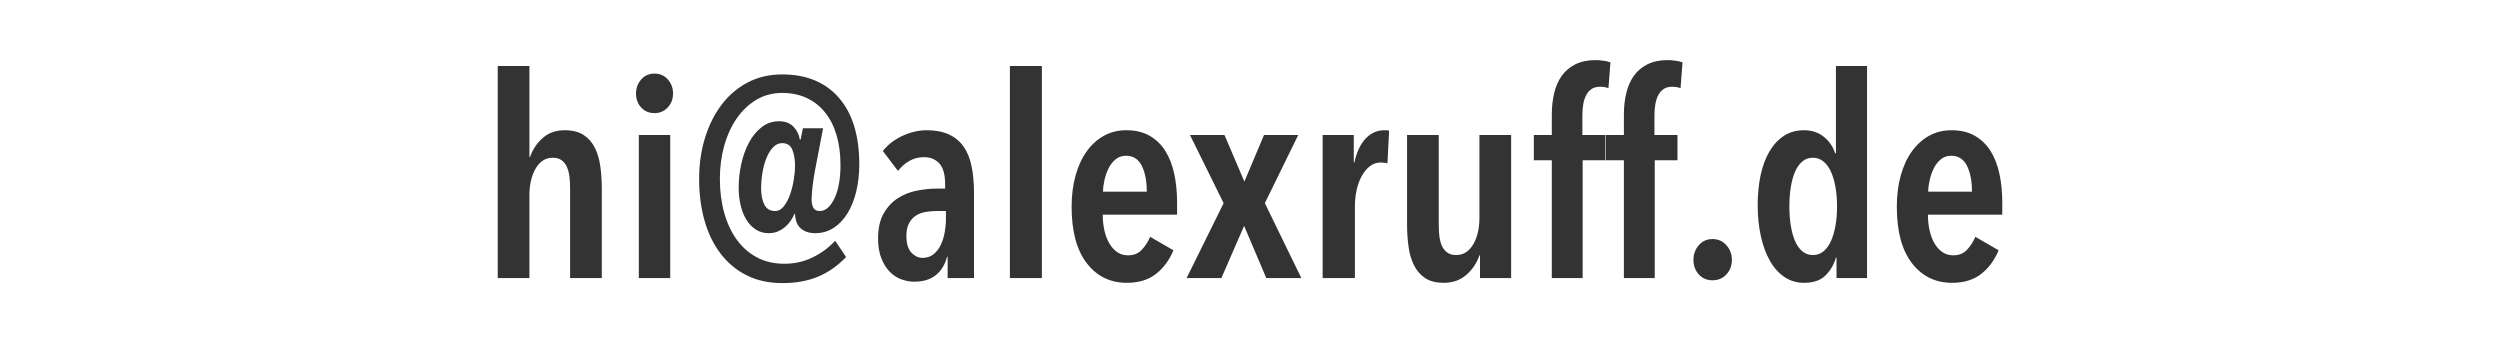
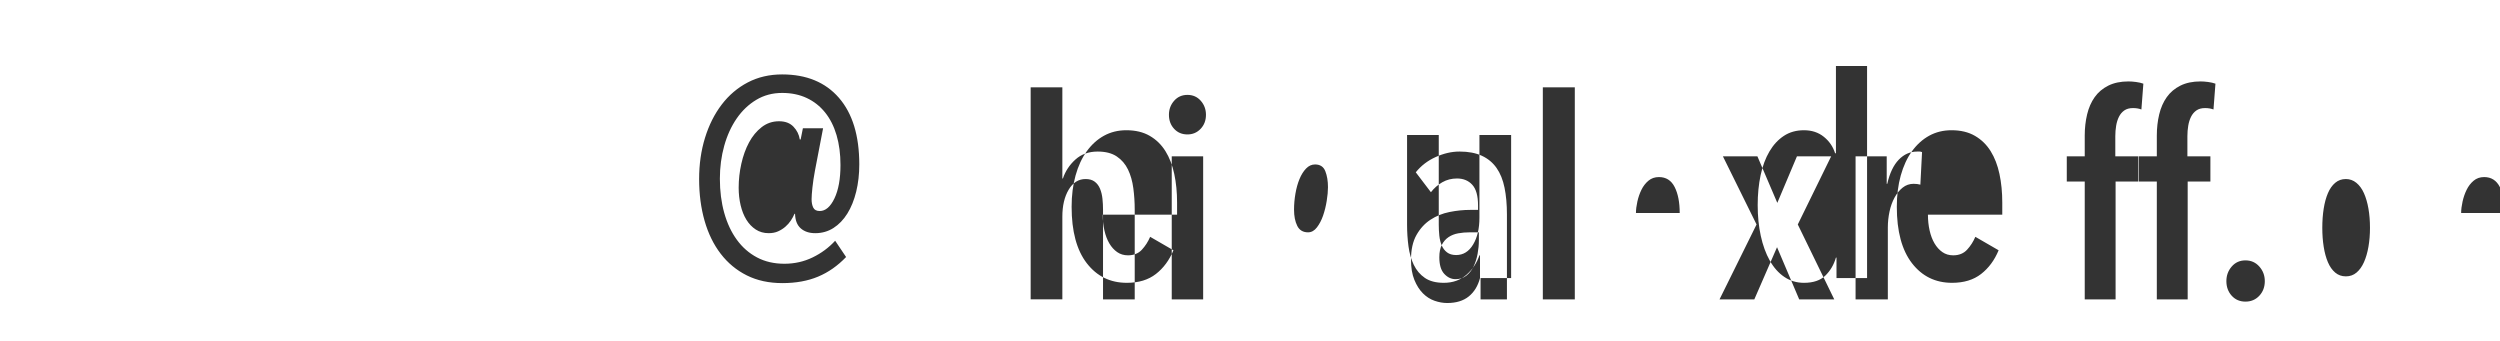
<svg xmlns="http://www.w3.org/2000/svg" width="100%" height="100%" viewBox="0 0 1025 140" version="1.1" xml:space="preserve" style="fill-rule:evenodd;clip-rule:evenodd;stroke-linejoin:round;stroke-miterlimit:2;">
  <rect x="0" y="0" width="1025" height="140" fill="#333333" stroke="none" />
  <g>
    <g>
-       <path d="M1025,0l-1025,0l0,140l1025,0l0,-140Zm-672.695,67.425c0,3.987 -0.422,7.705 -1.265,11.155c-0.843,3.45 -2.051,6.44 -3.622,8.97c-1.572,2.53 -3.47,4.504 -5.693,5.922c-2.223,1.419 -4.715,2.128 -7.475,2.128c-2.453,0 -4.427,-0.652 -5.922,-1.955c-1.495,-1.303 -2.281,-3.297 -2.358,-5.98l-0.23,0c-0.383,0.92 -0.882,1.84 -1.495,2.76c-0.613,0.92 -1.361,1.763 -2.242,2.53c-0.882,0.767 -1.879,1.399 -2.99,1.897c-1.112,0.499 -2.396,0.748 -3.853,0.748c-1.993,-0 -3.757,-0.498 -5.29,-1.495c-1.533,-0.997 -2.817,-2.338 -3.852,-4.025c-1.035,-1.687 -1.821,-3.661 -2.358,-5.922c-0.537,-2.262 -0.805,-4.658 -0.805,-7.188c0,-3.297 0.364,-6.574 1.093,-9.833c0.728,-3.258 1.782,-6.171 3.162,-8.74c1.38,-2.568 3.105,-4.657 5.175,-6.267c2.07,-1.61 4.447,-2.415 7.13,-2.415c2.53,-0 4.504,0.747 5.923,2.243c1.418,1.495 2.28,3.239 2.587,5.232l0.345,0l0.92,-4.6l8.28,0l-3.335,17.365c-0.46,2.453 -0.805,4.753 -1.035,6.9c-0.23,2.147 -0.345,3.757 -0.345,4.83c0,1.38 0.23,2.53 0.69,3.45c0.46,0.92 1.342,1.38 2.645,1.38c2.377,0 4.389,-1.725 6.038,-5.175c1.648,-3.45 2.472,-8.012 2.472,-13.685c0,-4.523 -0.537,-8.606 -1.61,-12.248c-1.073,-3.641 -2.645,-6.746 -4.715,-9.314c-2.07,-2.569 -4.581,-4.543 -7.532,-5.923c-2.952,-1.38 -6.306,-2.07 -10.063,-2.07c-3.91,0 -7.437,0.939 -10.58,2.817c-3.143,1.879 -5.827,4.428 -8.05,7.648c-2.223,3.22 -3.929,6.957 -5.117,11.212c-1.189,4.255 -1.783,8.76 -1.783,13.513c0,5.06 0.594,9.717 1.783,13.972c1.188,4.255 2.913,7.935 5.175,11.04c2.261,3.105 5.021,5.52 8.28,7.245c3.258,1.725 6.995,2.588 11.212,2.588c4.14,-0 7.993,-0.862 11.558,-2.588c3.565,-1.725 6.65,-4.005 9.257,-6.842l4.485,6.67c-3.45,3.603 -7.283,6.287 -11.5,8.05c-4.217,1.763 -9.085,2.645 -14.605,2.645c-5.52,-0 -10.388,-1.054 -14.605,-3.163c-4.217,-2.108 -7.782,-5.06 -10.695,-8.855c-2.913,-3.795 -5.117,-8.299 -6.612,-13.512c-1.495,-5.213 -2.243,-10.925 -2.243,-17.135c0,-6.057 0.805,-11.692 2.415,-16.905c1.61,-5.213 3.891,-9.756 6.843,-13.628c2.951,-3.871 6.516,-6.9 10.695,-9.085c4.178,-2.184 8.874,-3.277 14.087,-3.277c9.967,0 17.729,3.201 23.288,9.603c5.558,6.401 8.337,15.505 8.337,27.312Zm400.66,46.575l0,-8.395l-0.23,0c-0.843,2.913 -2.281,5.367 -4.312,7.36c-2.032,1.993 -4.965,2.99 -8.798,2.99c-2.99,0 -5.673,-0.805 -8.05,-2.415c-2.377,-1.61 -4.37,-3.852 -5.98,-6.727c-1.61,-2.875 -2.837,-6.249 -3.68,-10.12c-0.843,-3.872 -1.265,-8.07 -1.265,-12.593c0,-4.447 0.403,-8.548 1.208,-12.305c0.805,-3.757 2.012,-6.996 3.622,-9.717c1.61,-2.722 3.584,-4.85 5.923,-6.383c2.338,-1.533 5.079,-2.3 8.222,-2.3c3.22,0 5.942,0.901 8.165,2.703c2.223,1.801 3.757,4.044 4.6,6.727l0.345,0l0,-35.765l12.765,0l0,86.94l-12.535,0Zm-300.84,-25.99c0,2.3 0.23,4.466 0.69,6.498c0.46,2.031 1.131,3.794 2.013,5.29c0.881,1.495 1.955,2.683 3.22,3.564c1.265,0.882 2.74,1.323 4.427,1.323c2.377,0 4.274,-0.767 5.693,-2.3c1.418,-1.533 2.549,-3.297 3.392,-5.29l9.545,5.52c-1.687,4.063 -4.082,7.303 -7.187,9.718c-3.105,2.415 -7.073,3.622 -11.903,3.622c-6.823,0 -12.305,-2.683 -16.445,-8.05c-4.14,-5.367 -6.21,-13.072 -6.21,-23.115c0,-4.677 0.537,-8.951 1.61,-12.822c1.073,-3.872 2.607,-7.188 4.6,-9.948c1.993,-2.76 4.351,-4.887 7.073,-6.382c2.721,-1.495 5.769,-2.243 9.142,-2.243c3.757,0 6.958,0.767 9.603,2.3c2.645,1.533 4.791,3.623 6.44,6.268c1.648,2.645 2.855,5.769 3.622,9.372c0.767,3.603 1.15,7.513 1.15,11.73l0,4.945l-30.475,0Zm338.33,0c0,2.3 0.23,4.466 0.69,6.498c0.46,2.031 1.131,3.794 2.013,5.29c0.881,1.495 1.955,2.683 3.22,3.564c1.265,0.882 2.74,1.323 4.427,1.323c2.377,0 4.274,-0.767 5.693,-2.3c1.418,-1.533 2.549,-3.297 3.392,-5.29l9.545,5.52c-1.687,4.063 -4.082,7.303 -7.187,9.718c-3.105,2.415 -7.073,3.622 -11.903,3.622c-6.823,0 -12.305,-2.683 -16.445,-8.05c-4.14,-5.367 -6.21,-13.072 -6.21,-23.115c0,-4.677 0.537,-8.951 1.61,-12.822c1.073,-3.872 2.607,-7.188 4.6,-9.948c1.993,-2.76 4.351,-4.887 7.073,-6.382c2.721,-1.495 5.769,-2.243 9.142,-2.243c3.757,0 6.958,0.767 9.603,2.3c2.645,1.533 4.791,3.623 6.44,6.268c1.648,2.645 2.855,5.769 3.622,9.372c0.767,3.603 1.15,7.513 1.15,11.73l0,4.945l-30.475,0Zm-183.655,25.99l0,-9.315l-0.23,0c-1.073,3.143 -2.856,5.808 -5.347,7.992c-2.492,2.185 -5.578,3.278 -9.258,3.278c-3.22,-0 -5.807,-0.671 -7.762,-2.013c-1.955,-1.341 -3.47,-3.124 -4.543,-5.347c-1.073,-2.223 -1.802,-4.773 -2.185,-7.648c-0.383,-2.875 -0.575,-5.807 -0.575,-8.797l0,-36.8l12.995,-0l0,36.8c0,1.533 0.077,3.028 0.23,4.485c0.153,1.457 0.479,2.779 0.978,3.967c0.498,1.189 1.226,2.147 2.185,2.875c0.958,0.729 2.204,1.093 3.737,1.093c2.913,-0 5.233,-1.438 6.958,-4.313c1.725,-2.875 2.587,-6.535 2.587,-10.982l0,-33.925l12.995,-0l0,58.65l-12.765,-0Zm-218.5,-8.74c-0.843,3.22 -2.377,5.731 -4.6,7.532c-2.223,1.802 -5.175,2.703 -8.855,2.703c-1.687,-0 -3.412,-0.307 -5.175,-0.92c-1.763,-0.613 -3.354,-1.629 -4.772,-3.048c-1.419,-1.418 -2.588,-3.258 -3.508,-5.52c-0.92,-2.261 -1.38,-5.002 -1.38,-8.222c0,-4.14 0.748,-7.533 2.243,-10.178c1.495,-2.645 3.411,-4.734 5.75,-6.267c2.338,-1.533 4.945,-2.588 7.82,-3.163c2.875,-0.575 5.692,-0.862 8.452,-0.862l3.22,-0l0,-1.84c0,-3.91 -0.786,-6.728 -2.357,-8.453c-1.572,-1.725 -3.661,-2.587 -6.268,-2.587c-2.223,-0 -4.236,0.517 -6.037,1.552c-1.802,1.035 -3.355,2.396 -4.658,4.083l-6.21,-8.165c2.147,-2.683 4.868,-4.773 8.165,-6.268c3.297,-1.495 6.555,-2.242 9.775,-2.242c3.603,-0 6.651,0.575 9.143,1.725c2.491,1.15 4.504,2.817 6.037,5.002c1.533,2.185 2.626,4.888 3.278,8.108c0.651,3.22 0.977,6.862 0.977,10.925l0,34.845l-10.81,-0l0,-8.74l-0.23,-0Zm321.77,1.265c0,2.377 -0.747,4.37 -2.242,5.98c-1.495,1.61 -3.393,2.415 -5.693,2.415c-2.3,-0 -4.178,-0.805 -5.635,-2.415c-1.457,-1.61 -2.185,-3.603 -2.185,-5.98c0,-2.3 0.728,-4.293 2.185,-5.98c1.457,-1.687 3.335,-2.53 5.635,-2.53c2.3,-0 4.198,0.843 5.693,2.53c1.495,1.687 2.242,3.68 2.242,5.98Zm-50.6,-70.38c-0.997,-0.383 -2.147,-0.575 -3.45,-0.575c-1.457,-0 -2.645,0.326 -3.565,0.977c-0.92,0.652 -1.648,1.515 -2.185,2.588c-0.537,1.073 -0.92,2.3 -1.15,3.68c-0.23,1.38 -0.345,2.798 -0.345,4.255l0,8.28l9.43,-0l0,10.35l-9.315,-0l0,48.3l-12.65,-0l0,-48.3l-7.36,-0l0,-10.35l7.36,-0l0,-8.51c0,-3.067 0.326,-5.961 0.978,-8.683c0.651,-2.721 1.686,-5.079 3.105,-7.072c1.418,-1.993 3.277,-3.565 5.577,-4.715c2.3,-1.15 5.06,-1.725 8.28,-1.725c0.92,-0 1.955,0.077 3.105,0.23c1.15,0.153 2.147,0.383 2.99,0.69l-0.805,10.58Zm29.555,-0c-0.997,-0.383 -2.147,-0.575 -3.45,-0.575c-1.457,-0 -2.645,0.326 -3.565,0.977c-0.92,0.652 -1.648,1.515 -2.185,2.588c-0.537,1.073 -0.92,2.3 -1.15,3.68c-0.23,1.38 -0.345,2.798 -0.345,4.255l0,8.28l9.43,-0l0,10.35l-9.315,-0l0,48.3l-12.65,-0l0,-48.3l-7.36,-0l0,-10.35l7.36,-0l0,-8.51c0,-3.067 0.326,-5.961 0.978,-8.683c0.651,-2.721 1.686,-5.079 3.105,-7.072c1.418,-1.993 3.277,-3.565 5.577,-4.715c2.3,-1.15 5.06,-1.725 8.28,-1.725c0.92,-0 1.955,0.077 3.105,0.23c1.15,0.153 2.147,0.383 2.99,0.69l-0.805,10.58Zm-455.285,77.855l0,-36.8c0,-1.457 -0.077,-2.933 -0.23,-4.428c-0.153,-1.495 -0.479,-2.855 -0.977,-4.082c-0.499,-1.227 -1.227,-2.204 -2.185,-2.933c-0.959,-0.728 -2.205,-1.092 -3.738,-1.092c-2.913,-0 -5.232,1.457 -6.957,4.37c-1.725,2.913 -2.588,6.593 -2.588,11.04l0,33.925l-12.995,-0l0,-86.94l12.995,-0l0,37.375l0.23,-0c0.997,-2.99 2.703,-5.578 5.118,-7.763c2.415,-2.185 5.462,-3.277 9.142,-3.277c3.22,-0 5.827,0.671 7.82,2.012c1.993,1.342 3.527,3.125 4.6,5.348c1.073,2.223 1.802,4.772 2.185,7.647c0.383,2.875 0.575,5.808 0.575,8.798l0,36.8l-12.995,-0Zm285.43,-0l-9.085,-21.39l-9.315,21.39l-14.26,-0l15.18,-30.705l-13.8,-27.945l14.145,-0l8.165,19.09l8.05,-19.09l14.03,-0l-13.685,27.945l14.95,30.705l-14.375,-0Zm-105.11,-0l0,-86.94l13.11,-0l0,86.94l-13.11,-0Zm-152.145,-0l0,-58.65l12.88,-0l0,58.65l-12.88,-0Zm293.365,-47.38c0.997,-4.37 2.568,-7.667 4.715,-9.89c2.147,-2.223 4.677,-3.335 7.59,-3.335l0.978,-0c0.268,-0 0.594,0.077 0.977,0.23l-0.69,13.34c-0.843,-0.23 -1.763,-0.345 -2.76,-0.345c-1.687,-0 -3.182,0.517 -4.485,1.552c-1.303,1.035 -2.415,2.396 -3.335,4.083c-0.92,1.687 -1.61,3.603 -2.07,5.75c-0.46,2.147 -0.69,4.332 -0.69,6.555l0,29.44l-13.225,-0l0,-58.65l12.765,-0l0,11.27l0.23,-0Zm-167.44,19.895l-3.795,-0c-1.61,-0 -3.162,0.134 -4.657,0.402c-1.495,0.269 -2.818,0.786 -3.968,1.553c-1.15,0.767 -2.07,1.821 -2.76,3.162c-0.69,1.342 -1.035,3.048 -1.035,5.118c0,3.067 0.671,5.328 2.013,6.785c1.341,1.457 2.894,2.185 4.657,2.185c1.763,-0 3.258,-0.498 4.485,-1.495c1.227,-0.997 2.204,-2.262 2.933,-3.795c0.728,-1.533 1.265,-3.239 1.61,-5.118c0.345,-1.878 0.517,-3.699 0.517,-5.462l0,-3.335Zm365.355,-1.84c0,-2.837 -0.211,-5.463 -0.632,-7.878c-0.422,-2.415 -1.035,-4.523 -1.84,-6.325c-0.805,-1.801 -1.84,-3.22 -3.105,-4.255c-1.265,-1.035 -2.703,-1.552 -4.313,-1.552c-1.687,-0 -3.143,0.517 -4.37,1.552c-1.227,1.035 -2.223,2.454 -2.99,4.255c-0.767,1.802 -1.342,3.91 -1.725,6.325c-0.383,2.415 -0.575,5.041 -0.575,7.878c0,2.76 0.192,5.347 0.575,7.762c0.383,2.415 0.958,4.524 1.725,6.325c0.767,1.802 1.763,3.22 2.99,4.255c1.227,1.035 2.683,1.553 4.37,1.553c1.687,-0 3.143,-0.518 4.37,-1.553c1.227,-1.035 2.243,-2.453 3.048,-4.255c0.805,-1.801 1.418,-3.91 1.84,-6.325c0.421,-2.415 0.632,-5.002 0.632,-7.762Zm-427.225,-16.675c0,-2.53 -0.364,-4.715 -1.092,-6.555c-0.729,-1.84 -2.128,-2.76 -4.198,-2.76c-1.38,-0 -2.607,0.556 -3.68,1.667c-1.073,1.112 -1.974,2.55 -2.702,4.313c-0.729,1.763 -1.285,3.757 -1.668,5.98c-0.383,2.223 -0.575,4.408 -0.575,6.555c0,2.683 0.441,4.907 1.323,6.67c0.881,1.763 2.357,2.645 4.427,2.645c1.38,-0 2.588,-0.671 3.623,-2.013c1.035,-1.341 1.878,-2.951 2.53,-4.83c0.651,-1.878 1.15,-3.89 1.495,-6.037c0.345,-2.147 0.517,-4.025 0.517,-5.635Zm482.54,10.58c0,-4.37 -0.69,-7.916 -2.07,-10.638c-1.38,-2.721 -3.527,-4.082 -6.44,-4.082c-1.687,-0 -3.124,0.498 -4.312,1.495c-1.189,0.997 -2.147,2.242 -2.875,3.737c-0.729,1.495 -1.285,3.105 -1.668,4.83c-0.383,1.725 -0.575,3.278 -0.575,4.658l17.94,-0Zm-338.33,-0c0,-4.37 -0.69,-7.916 -2.07,-10.638c-1.38,-2.721 -3.527,-4.082 -6.44,-4.082c-1.687,-0 -3.124,0.498 -4.312,1.495c-1.189,0.997 -2.147,2.242 -2.875,3.737c-0.729,1.496 -1.285,3.105 -1.668,4.831c-0.383,1.724 -0.575,3.277 -0.575,4.657l17.94,0Zm-194.235,-40.25c0,2.3 -0.728,4.217 -2.185,5.75c-1.457,1.533 -3.258,2.3 -5.405,2.3c-2.223,0 -4.044,-0.767 -5.462,-2.3c-1.419,-1.533 -2.128,-3.45 -2.128,-5.75c0,-2.223 0.709,-4.14 2.128,-5.75c1.418,-1.61 3.239,-2.415 5.462,-2.415c2.223,0 4.044,0.805 5.463,2.415c1.418,1.61 2.127,3.527 2.127,5.75Z" style="fill:#fff;" />
+       <path d="M1025,0l-1025,0l0,140l1025,0l0,-140Zm-672.695,67.425c0,3.987 -0.422,7.705 -1.265,11.155c-0.843,3.45 -2.051,6.44 -3.622,8.97c-1.572,2.53 -3.47,4.504 -5.693,5.922c-2.223,1.419 -4.715,2.128 -7.475,2.128c-2.453,0 -4.427,-0.652 -5.922,-1.955c-1.495,-1.303 -2.281,-3.297 -2.358,-5.98l-0.23,0c-0.383,0.92 -0.882,1.84 -1.495,2.76c-0.613,0.92 -1.361,1.763 -2.242,2.53c-0.882,0.767 -1.879,1.399 -2.99,1.897c-1.112,0.499 -2.396,0.748 -3.853,0.748c-1.993,-0 -3.757,-0.498 -5.29,-1.495c-1.533,-0.997 -2.817,-2.338 -3.852,-4.025c-1.035,-1.687 -1.821,-3.661 -2.358,-5.922c-0.537,-2.262 -0.805,-4.658 -0.805,-7.188c0,-3.297 0.364,-6.574 1.093,-9.833c0.728,-3.258 1.782,-6.171 3.162,-8.74c1.38,-2.568 3.105,-4.657 5.175,-6.267c2.07,-1.61 4.447,-2.415 7.13,-2.415c2.53,-0 4.504,0.747 5.923,2.243c1.418,1.495 2.28,3.239 2.587,5.232l0.345,0l0.92,-4.6l8.28,0l-3.335,17.365c-0.46,2.453 -0.805,4.753 -1.035,6.9c-0.23,2.147 -0.345,3.757 -0.345,4.83c0,1.38 0.23,2.53 0.69,3.45c0.46,0.92 1.342,1.38 2.645,1.38c2.377,0 4.389,-1.725 6.038,-5.175c1.648,-3.45 2.472,-8.012 2.472,-13.685c0,-4.523 -0.537,-8.606 -1.61,-12.248c-1.073,-3.641 -2.645,-6.746 -4.715,-9.314c-2.07,-2.569 -4.581,-4.543 -7.532,-5.923c-2.952,-1.38 -6.306,-2.07 -10.063,-2.07c-3.91,0 -7.437,0.939 -10.58,2.817c-3.143,1.879 -5.827,4.428 -8.05,7.648c-2.223,3.22 -3.929,6.957 -5.117,11.212c-1.189,4.255 -1.783,8.76 -1.783,13.513c0,5.06 0.594,9.717 1.783,13.972c1.188,4.255 2.913,7.935 5.175,11.04c2.261,3.105 5.021,5.52 8.28,7.245c3.258,1.725 6.995,2.588 11.212,2.588c4.14,-0 7.993,-0.862 11.558,-2.588c3.565,-1.725 6.65,-4.005 9.257,-6.842l4.485,6.67c-3.45,3.603 -7.283,6.287 -11.5,8.05c-4.217,1.763 -9.085,2.645 -14.605,2.645c-5.52,-0 -10.388,-1.054 -14.605,-3.163c-4.217,-2.108 -7.782,-5.06 -10.695,-8.855c-2.913,-3.795 -5.117,-8.299 -6.612,-13.512c-1.495,-5.213 -2.243,-10.925 -2.243,-17.135c0,-6.057 0.805,-11.692 2.415,-16.905c1.61,-5.213 3.891,-9.756 6.843,-13.628c2.951,-3.871 6.516,-6.9 10.695,-9.085c4.178,-2.184 8.874,-3.277 14.087,-3.277c9.967,0 17.729,3.201 23.288,9.603c5.558,6.401 8.337,15.505 8.337,27.312Zm400.66,46.575l0,-8.395l-0.23,0c-0.843,2.913 -2.281,5.367 -4.312,7.36c-2.032,1.993 -4.965,2.99 -8.798,2.99c-2.99,0 -5.673,-0.805 -8.05,-2.415c-2.377,-1.61 -4.37,-3.852 -5.98,-6.727c-1.61,-2.875 -2.837,-6.249 -3.68,-10.12c-0.843,-3.872 -1.265,-8.07 -1.265,-12.593c0,-4.447 0.403,-8.548 1.208,-12.305c0.805,-3.757 2.012,-6.996 3.622,-9.717c1.61,-2.722 3.584,-4.85 5.923,-6.383c2.338,-1.533 5.079,-2.3 8.222,-2.3c3.22,0 5.942,0.901 8.165,2.703c2.223,1.801 3.757,4.044 4.6,6.727l0.345,0l0,-35.765l12.765,0l0,86.94l-12.535,0Zm-300.84,-25.99c0,2.3 0.23,4.466 0.69,6.498c0.46,2.031 1.131,3.794 2.013,5.29c0.881,1.495 1.955,2.683 3.22,3.564c1.265,0.882 2.74,1.323 4.427,1.323c2.377,0 4.274,-0.767 5.693,-2.3c1.418,-1.533 2.549,-3.297 3.392,-5.29l9.545,5.52c-1.687,4.063 -4.082,7.303 -7.187,9.718c-3.105,2.415 -7.073,3.622 -11.903,3.622c-6.823,0 -12.305,-2.683 -16.445,-8.05c-4.14,-5.367 -6.21,-13.072 -6.21,-23.115c0,-4.677 0.537,-8.951 1.61,-12.822c1.073,-3.872 2.607,-7.188 4.6,-9.948c1.993,-2.76 4.351,-4.887 7.073,-6.382c2.721,-1.495 5.769,-2.243 9.142,-2.243c3.757,0 6.958,0.767 9.603,2.3c2.645,1.533 4.791,3.623 6.44,6.268c1.648,2.645 2.855,5.769 3.622,9.372c0.767,3.603 1.15,7.513 1.15,11.73l0,4.945l-30.475,0Zm338.33,0c0,2.3 0.23,4.466 0.69,6.498c0.46,2.031 1.131,3.794 2.013,5.29c0.881,1.495 1.955,2.683 3.22,3.564c1.265,0.882 2.74,1.323 4.427,1.323c2.377,0 4.274,-0.767 5.693,-2.3c1.418,-1.533 2.549,-3.297 3.392,-5.29l9.545,5.52c-1.687,4.063 -4.082,7.303 -7.187,9.718c-3.105,2.415 -7.073,3.622 -11.903,3.622c-6.823,0 -12.305,-2.683 -16.445,-8.05c-4.14,-5.367 -6.21,-13.072 -6.21,-23.115c0,-4.677 0.537,-8.951 1.61,-12.822c1.073,-3.872 2.607,-7.188 4.6,-9.948c1.993,-2.76 4.351,-4.887 7.073,-6.382c2.721,-1.495 5.769,-2.243 9.142,-2.243c3.757,0 6.958,0.767 9.603,2.3c2.645,1.533 4.791,3.623 6.44,6.268c1.648,2.645 2.855,5.769 3.622,9.372c0.767,3.603 1.15,7.513 1.15,11.73l0,4.945l-30.475,0Zm-183.655,25.99l0,-9.315l-0.23,0c-1.073,3.143 -2.856,5.808 -5.347,7.992c-2.492,2.185 -5.578,3.278 -9.258,3.278c-3.22,-0 -5.807,-0.671 -7.762,-2.013c-1.955,-1.341 -3.47,-3.124 -4.543,-5.347c-1.073,-2.223 -1.802,-4.773 -2.185,-7.648c-0.383,-2.875 -0.575,-5.807 -0.575,-8.797l0,-36.8l12.995,-0l0,36.8c0,1.533 0.077,3.028 0.23,4.485c0.153,1.457 0.479,2.779 0.978,3.967c0.498,1.189 1.226,2.147 2.185,2.875c0.958,0.729 2.204,1.093 3.737,1.093c2.913,-0 5.233,-1.438 6.958,-4.313c1.725,-2.875 2.587,-6.535 2.587,-10.982l0,-33.925l12.995,-0l0,58.65l-12.765,-0Zc-0.843,3.22 -2.377,5.731 -4.6,7.532c-2.223,1.802 -5.175,2.703 -8.855,2.703c-1.687,-0 -3.412,-0.307 -5.175,-0.92c-1.763,-0.613 -3.354,-1.629 -4.772,-3.048c-1.419,-1.418 -2.588,-3.258 -3.508,-5.52c-0.92,-2.261 -1.38,-5.002 -1.38,-8.222c0,-4.14 0.748,-7.533 2.243,-10.178c1.495,-2.645 3.411,-4.734 5.75,-6.267c2.338,-1.533 4.945,-2.588 7.82,-3.163c2.875,-0.575 5.692,-0.862 8.452,-0.862l3.22,-0l0,-1.84c0,-3.91 -0.786,-6.728 -2.357,-8.453c-1.572,-1.725 -3.661,-2.587 -6.268,-2.587c-2.223,-0 -4.236,0.517 -6.037,1.552c-1.802,1.035 -3.355,2.396 -4.658,4.083l-6.21,-8.165c2.147,-2.683 4.868,-4.773 8.165,-6.268c3.297,-1.495 6.555,-2.242 9.775,-2.242c3.603,-0 6.651,0.575 9.143,1.725c2.491,1.15 4.504,2.817 6.037,5.002c1.533,2.185 2.626,4.888 3.278,8.108c0.651,3.22 0.977,6.862 0.977,10.925l0,34.845l-10.81,-0l0,-8.74l-0.23,-0Zm321.77,1.265c0,2.377 -0.747,4.37 -2.242,5.98c-1.495,1.61 -3.393,2.415 -5.693,2.415c-2.3,-0 -4.178,-0.805 -5.635,-2.415c-1.457,-1.61 -2.185,-3.603 -2.185,-5.98c0,-2.3 0.728,-4.293 2.185,-5.98c1.457,-1.687 3.335,-2.53 5.635,-2.53c2.3,-0 4.198,0.843 5.693,2.53c1.495,1.687 2.242,3.68 2.242,5.98Zm-50.6,-70.38c-0.997,-0.383 -2.147,-0.575 -3.45,-0.575c-1.457,-0 -2.645,0.326 -3.565,0.977c-0.92,0.652 -1.648,1.515 -2.185,2.588c-0.537,1.073 -0.92,2.3 -1.15,3.68c-0.23,1.38 -0.345,2.798 -0.345,4.255l0,8.28l9.43,-0l0,10.35l-9.315,-0l0,48.3l-12.65,-0l0,-48.3l-7.36,-0l0,-10.35l7.36,-0l0,-8.51c0,-3.067 0.326,-5.961 0.978,-8.683c0.651,-2.721 1.686,-5.079 3.105,-7.072c1.418,-1.993 3.277,-3.565 5.577,-4.715c2.3,-1.15 5.06,-1.725 8.28,-1.725c0.92,-0 1.955,0.077 3.105,0.23c1.15,0.153 2.147,0.383 2.99,0.69l-0.805,10.58Zm29.555,-0c-0.997,-0.383 -2.147,-0.575 -3.45,-0.575c-1.457,-0 -2.645,0.326 -3.565,0.977c-0.92,0.652 -1.648,1.515 -2.185,2.588c-0.537,1.073 -0.92,2.3 -1.15,3.68c-0.23,1.38 -0.345,2.798 -0.345,4.255l0,8.28l9.43,-0l0,10.35l-9.315,-0l0,48.3l-12.65,-0l0,-48.3l-7.36,-0l0,-10.35l7.36,-0l0,-8.51c0,-3.067 0.326,-5.961 0.978,-8.683c0.651,-2.721 1.686,-5.079 3.105,-7.072c1.418,-1.993 3.277,-3.565 5.577,-4.715c2.3,-1.15 5.06,-1.725 8.28,-1.725c0.92,-0 1.955,0.077 3.105,0.23c1.15,0.153 2.147,0.383 2.99,0.69l-0.805,10.58Zm-455.285,77.855l0,-36.8c0,-1.457 -0.077,-2.933 -0.23,-4.428c-0.153,-1.495 -0.479,-2.855 -0.977,-4.082c-0.499,-1.227 -1.227,-2.204 -2.185,-2.933c-0.959,-0.728 -2.205,-1.092 -3.738,-1.092c-2.913,-0 -5.232,1.457 -6.957,4.37c-1.725,2.913 -2.588,6.593 -2.588,11.04l0,33.925l-12.995,-0l0,-86.94l12.995,-0l0,37.375l0.23,-0c0.997,-2.99 2.703,-5.578 5.118,-7.763c2.415,-2.185 5.462,-3.277 9.142,-3.277c3.22,-0 5.827,0.671 7.82,2.012c1.993,1.342 3.527,3.125 4.6,5.348c1.073,2.223 1.802,4.772 2.185,7.647c0.383,2.875 0.575,5.808 0.575,8.798l0,36.8l-12.995,-0Zm285.43,-0l-9.085,-21.39l-9.315,21.39l-14.26,-0l15.18,-30.705l-13.8,-27.945l14.145,-0l8.165,19.09l8.05,-19.09l14.03,-0l-13.685,27.945l14.95,30.705l-14.375,-0Zm-105.11,-0l0,-86.94l13.11,-0l0,86.94l-13.11,-0Zm-152.145,-0l0,-58.65l12.88,-0l0,58.65l-12.88,-0Zm293.365,-47.38c0.997,-4.37 2.568,-7.667 4.715,-9.89c2.147,-2.223 4.677,-3.335 7.59,-3.335l0.978,-0c0.268,-0 0.594,0.077 0.977,0.23l-0.69,13.34c-0.843,-0.23 -1.763,-0.345 -2.76,-0.345c-1.687,-0 -3.182,0.517 -4.485,1.552c-1.303,1.035 -2.415,2.396 -3.335,4.083c-0.92,1.687 -1.61,3.603 -2.07,5.75c-0.46,2.147 -0.69,4.332 -0.69,6.555l0,29.44l-13.225,-0l0,-58.65l12.765,-0l0,11.27l0.23,-0Zm-167.44,19.895l-3.795,-0c-1.61,-0 -3.162,0.134 -4.657,0.402c-1.495,0.269 -2.818,0.786 -3.968,1.553c-1.15,0.767 -2.07,1.821 -2.76,3.162c-0.69,1.342 -1.035,3.048 -1.035,5.118c0,3.067 0.671,5.328 2.013,6.785c1.341,1.457 2.894,2.185 4.657,2.185c1.763,-0 3.258,-0.498 4.485,-1.495c1.227,-0.997 2.204,-2.262 2.933,-3.795c0.728,-1.533 1.265,-3.239 1.61,-5.118c0.345,-1.878 0.517,-3.699 0.517,-5.462l0,-3.335Zm365.355,-1.84c0,-2.837 -0.211,-5.463 -0.632,-7.878c-0.422,-2.415 -1.035,-4.523 -1.84,-6.325c-0.805,-1.801 -1.84,-3.22 -3.105,-4.255c-1.265,-1.035 -2.703,-1.552 -4.313,-1.552c-1.687,-0 -3.143,0.517 -4.37,1.552c-1.227,1.035 -2.223,2.454 -2.99,4.255c-0.767,1.802 -1.342,3.91 -1.725,6.325c-0.383,2.415 -0.575,5.041 -0.575,7.878c0,2.76 0.192,5.347 0.575,7.762c0.383,2.415 0.958,4.524 1.725,6.325c0.767,1.802 1.763,3.22 2.99,4.255c1.227,1.035 2.683,1.553 4.37,1.553c1.687,-0 3.143,-0.518 4.37,-1.553c1.227,-1.035 2.243,-2.453 3.048,-4.255c0.805,-1.801 1.418,-3.91 1.84,-6.325c0.421,-2.415 0.632,-5.002 0.632,-7.762Zm-427.225,-16.675c0,-2.53 -0.364,-4.715 -1.092,-6.555c-0.729,-1.84 -2.128,-2.76 -4.198,-2.76c-1.38,-0 -2.607,0.556 -3.68,1.667c-1.073,1.112 -1.974,2.55 -2.702,4.313c-0.729,1.763 -1.285,3.757 -1.668,5.98c-0.383,2.223 -0.575,4.408 -0.575,6.555c0,2.683 0.441,4.907 1.323,6.67c0.881,1.763 2.357,2.645 4.427,2.645c1.38,-0 2.588,-0.671 3.623,-2.013c1.035,-1.341 1.878,-2.951 2.53,-4.83c0.651,-1.878 1.15,-3.89 1.495,-6.037c0.345,-2.147 0.517,-4.025 0.517,-5.635Zm482.54,10.58c0,-4.37 -0.69,-7.916 -2.07,-10.638c-1.38,-2.721 -3.527,-4.082 -6.44,-4.082c-1.687,-0 -3.124,0.498 -4.312,1.495c-1.189,0.997 -2.147,2.242 -2.875,3.737c-0.729,1.495 -1.285,3.105 -1.668,4.83c-0.383,1.725 -0.575,3.278 -0.575,4.658l17.94,-0Zm-338.33,-0c0,-4.37 -0.69,-7.916 -2.07,-10.638c-1.38,-2.721 -3.527,-4.082 -6.44,-4.082c-1.687,-0 -3.124,0.498 -4.312,1.495c-1.189,0.997 -2.147,2.242 -2.875,3.737c-0.729,1.496 -1.285,3.105 -1.668,4.831c-0.383,1.724 -0.575,3.277 -0.575,4.657l17.94,0Zm-194.235,-40.25c0,2.3 -0.728,4.217 -2.185,5.75c-1.457,1.533 -3.258,2.3 -5.405,2.3c-2.223,0 -4.044,-0.767 -5.462,-2.3c-1.419,-1.533 -2.128,-3.45 -2.128,-5.75c0,-2.223 0.709,-4.14 2.128,-5.75c1.418,-1.61 3.239,-2.415 5.462,-2.415c2.223,0 4.044,0.805 5.463,2.415c1.418,1.61 2.127,3.527 2.127,5.75Z" style="fill:#fff;" />
    </g>
  </g>
</svg>